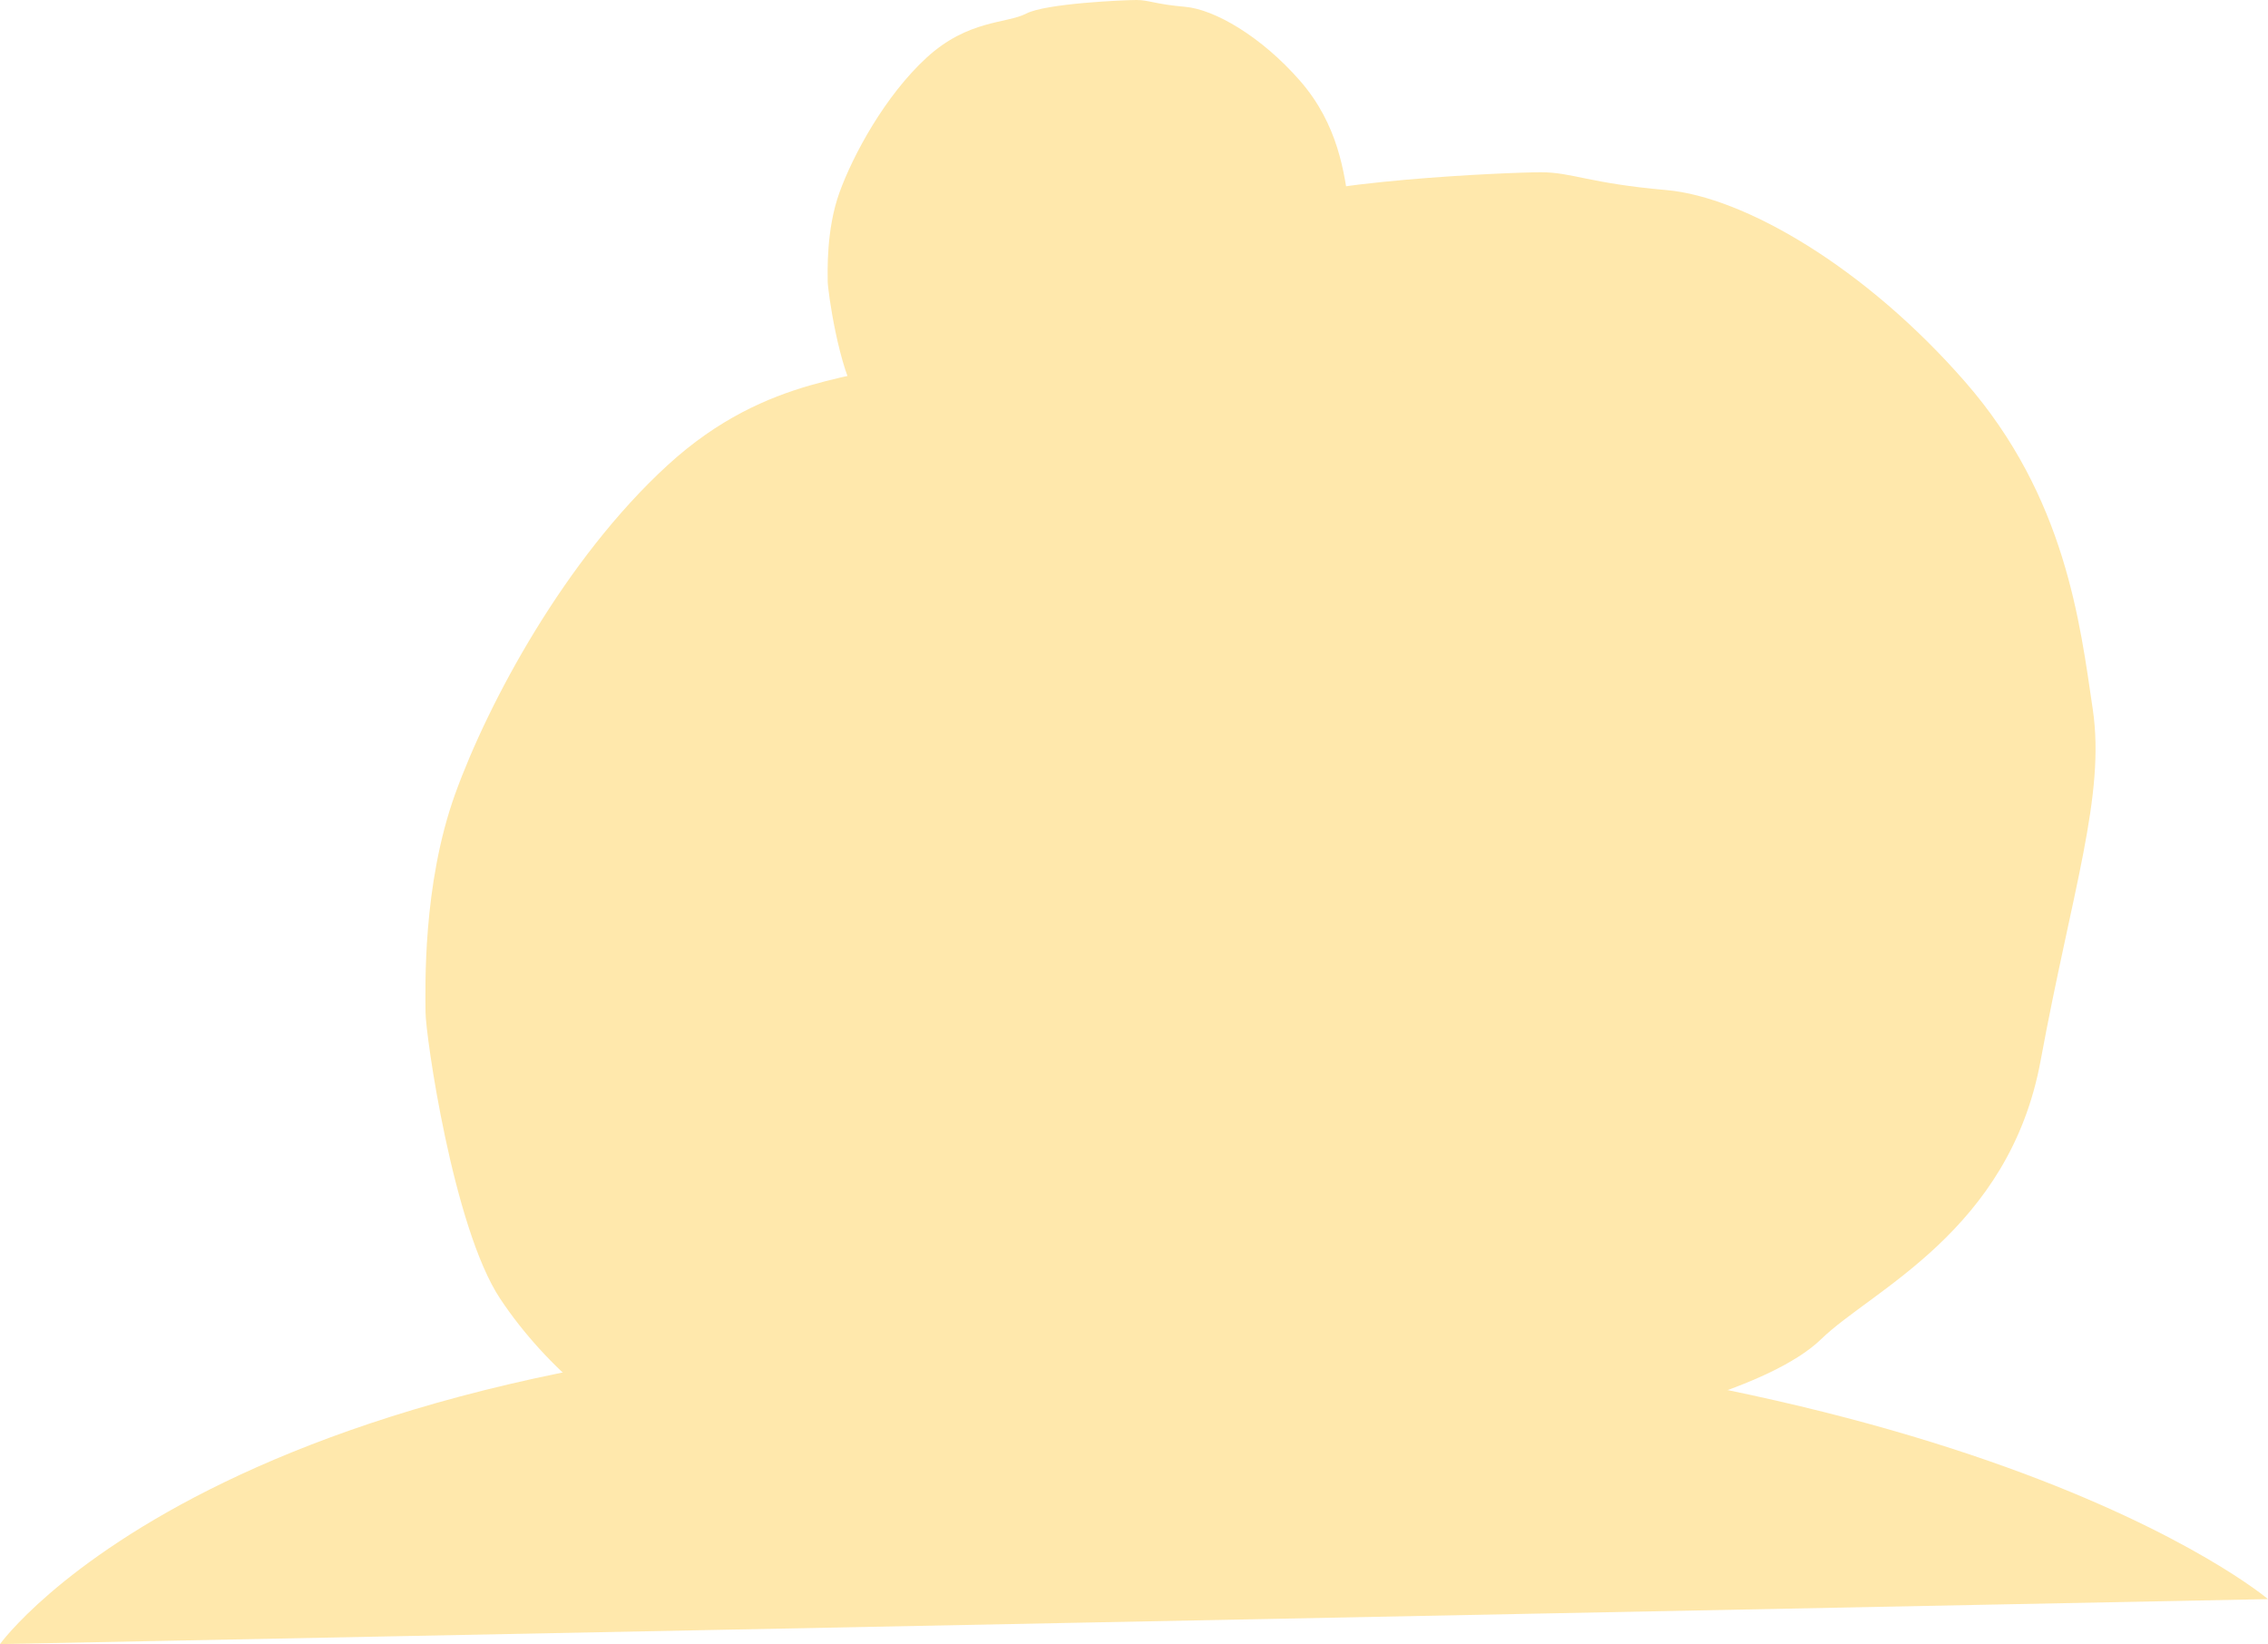
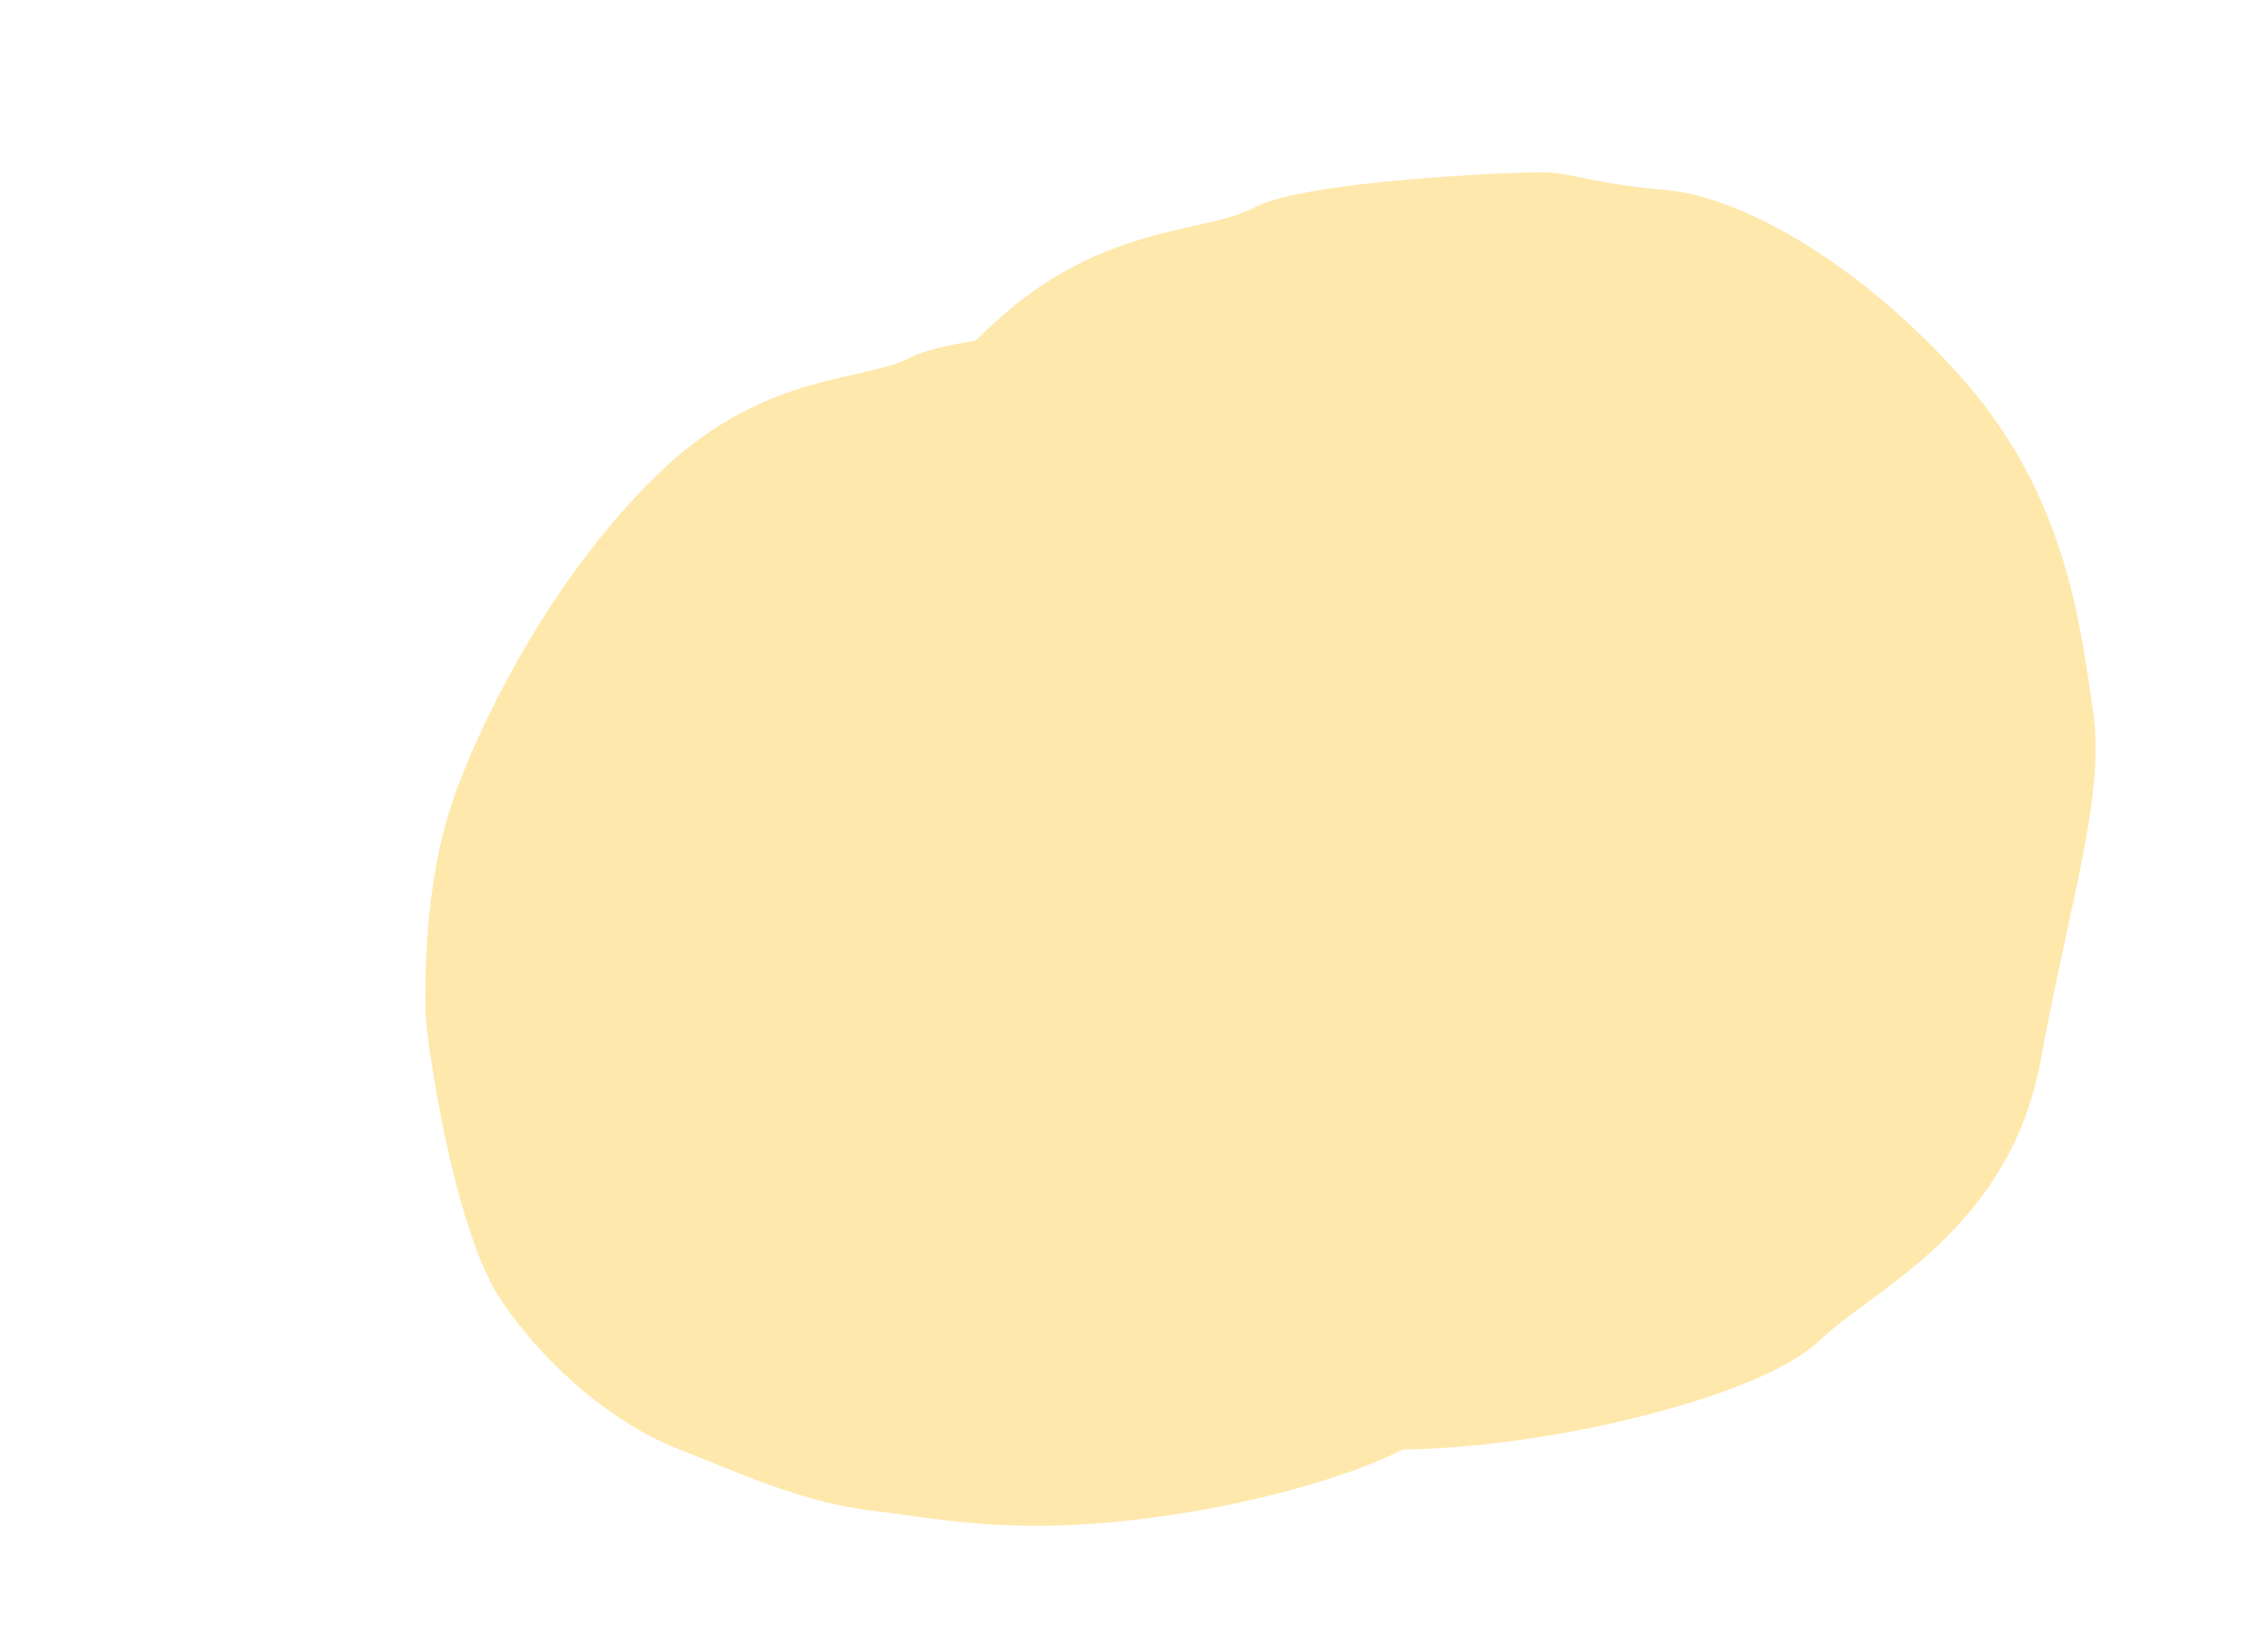
<svg xmlns="http://www.w3.org/2000/svg" version="1.1" id="Capa_1" x="0px" y="0px" viewBox="0 0 534.6 387.5" style="enable-background:new 0 0 534.6 387.5;" xml:space="preserve">
  <style type="text/css">
	.st0{fill:#FFE8AC;}
</style>
  <title>Recurso 11</title>
  <g id="Capa_2_1_">
    <g id="Capa_3">
      <path class="st0" d="M367.2,338c17.4-3,50.3-10.9,62.1-22.4s44.3-25.5,51.7-65.6s15.3-62.5,12.3-82.8s-6.4-50-30-77.1    s-52.2-43.7-70.5-45.3s-22.2-4.2-29.6-4.2s-55.7,2-67.5,8.3s-35.5,3.6-61.1,27s-44.8,59.4-53.2,82.3s-7.4,48.9-7.4,54.7    s6.9,54.2,18.7,71.9s29.6,31.8,44.3,37.5s31,13.5,49.3,15.6S324.9,345.2,367.2,338z" />
-       <path class="st0" d="M269.4,114.5c6.7-1.2,19.4-4.2,23.9-8.6s17.1-9.9,19.9-25.3s5.9-24.1,4.8-31.9s-2.5-19.3-11.6-29.7    S286.3,2.2,279.3,1.6S270.8,0,267.9,0s-21.4,0.8-26,3.2s-13.7,1.4-23.5,10.4s-17.3,22.9-20.5,31.7s-2.8,18.9-2.8,21    s2.6,20.9,7.2,27.7s11.4,12.2,17.1,14.4s11.9,5.2,19,6S253.1,117.3,269.4,114.5z" />
      <path class="st0" d="M282.1,356.1c16.3-2.8,47.3-10.3,58.4-21.1s41.7-24,48.6-61.7s14.4-58.8,11.6-77.9s-6-47-28.3-72.5    s-49.1-41.1-66.3-42.6s-20.9-3.9-27.8-3.9s-52.4,2-63.5,7.8s-33.4,3.4-57.5,25.5s-42.2,55.8-50,77.4s-7,46-7,51.4    s6.5,50.9,17.6,67.6s27.8,29.9,41.7,35.3s29.2,12.7,46.3,14.7S242.2,362.9,282.1,356.1z" />
-       <path class="st0" d="M534.6,376.9c0,0-72.5-61.6-276-64S0,387.5,0,387.5L534.6,376.9z" />
    </g>
  </g>
</svg>